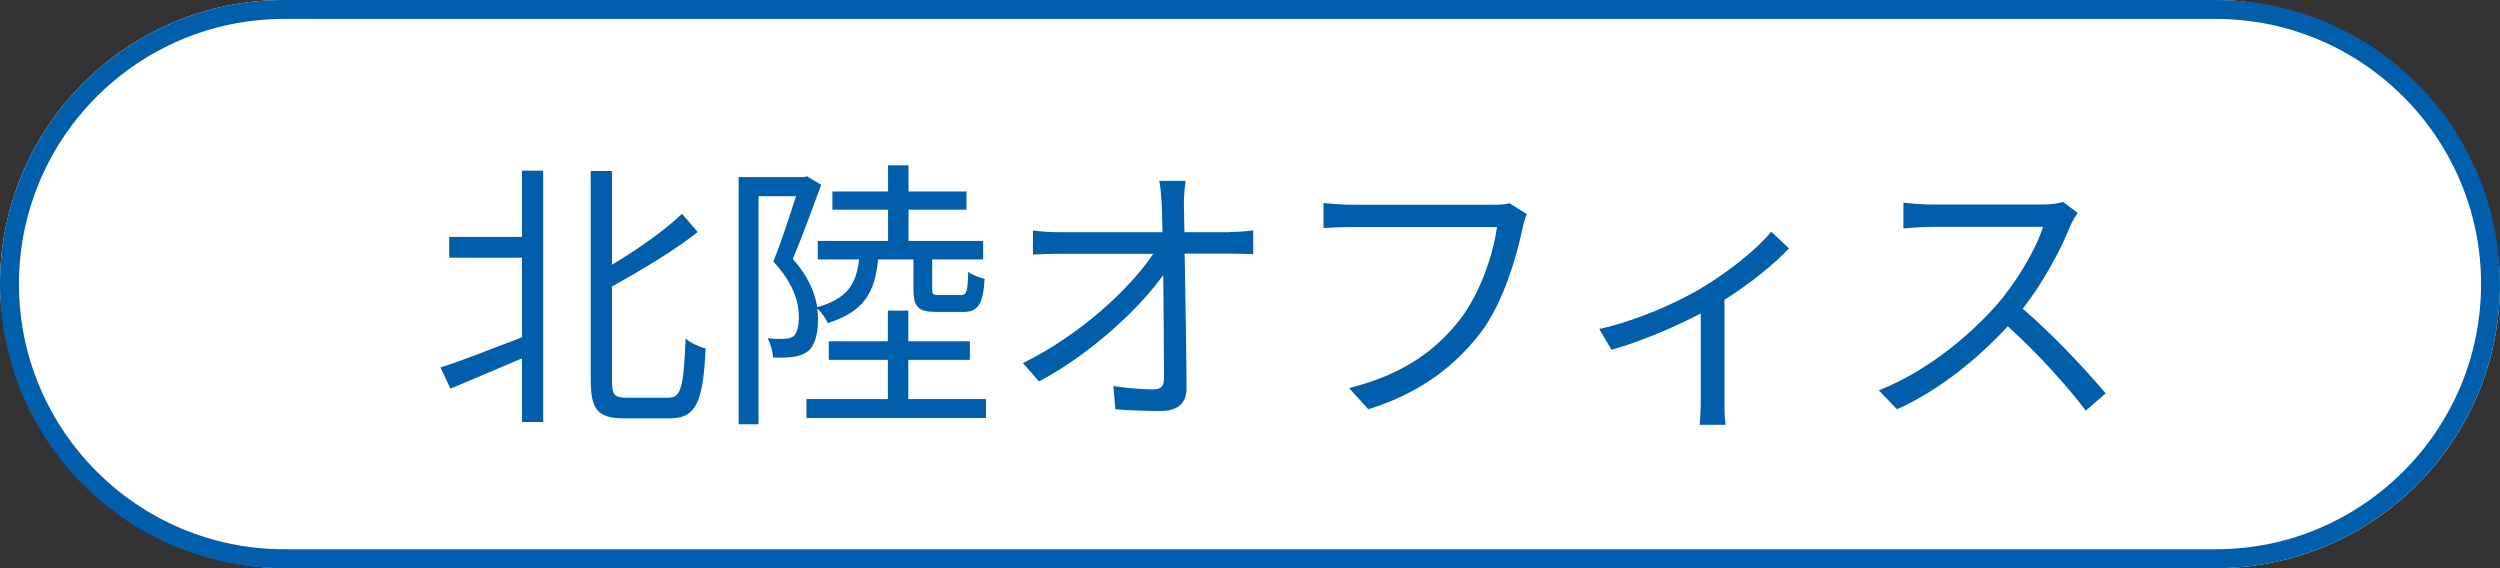
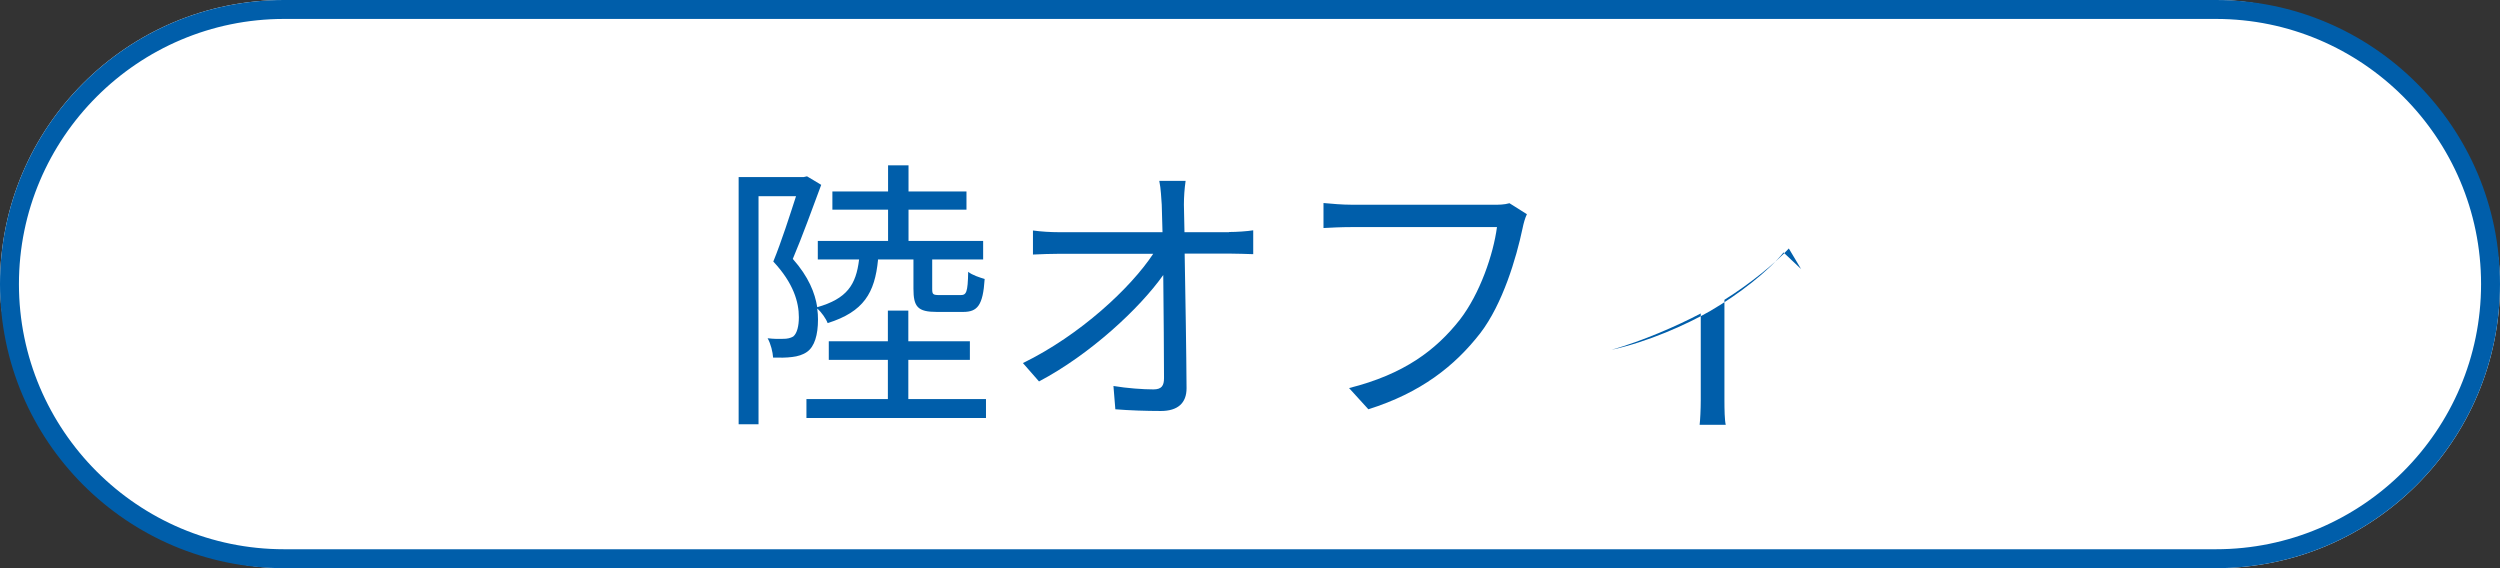
<svg xmlns="http://www.w3.org/2000/svg" id="_レイヤー_2" data-name="レイヤー_2" viewBox="0 0 132 30">
  <rect x="0" y="0" width="132" height="30" fill="#333333" stroke="none" />
  <defs>
    <style>
      .cls-1 {
        fill: #fff;
      }

      .cls-2 {
        fill: #005eaa;
      }
    </style>
  </defs>
  <g id="_レイヤー_2-2" data-name="レイヤー_2">
    <g>
      <g>
        <rect class="cls-1" y="0" width="132" height="30" rx="15" ry="15" />
        <path class="cls-2" d="M117,1c7.72,0,14,6.28,14,14s-6.28,14-14,14H15c-7.72,0-14-6.28-14-14S7.28,1,15,1h102M117,0H15C6.72,0,0,6.72,0,15s6.72,15,15,15h102c8.28,0,15-6.72,15-15S125.28,0,117,0h0Z" />
      </g>
      <g>
-         <path class="cls-2" d="M27.56,9.01h1.12v13.27h-1.12v-3.36c-1.35.58-2.7,1.15-3.78,1.6l-.52-1.12c1.09-.34,2.7-.98,4.3-1.59v-4.2h-3.84v-1.1h3.84v-3.51ZM35.3,21c.69,0,.79-.65.9-3.12.27.23.75.45,1.06.52-.14,2.71-.44,3.69-1.89,3.69h-2.4c-1.4,0-1.78-.45-1.78-2.04v-11.02h1.12v4.95c1.4-.84,2.8-1.83,3.7-2.69l.83.96c-1.25.99-2.96,2-4.53,2.88v4.94c0,.78.13.93.78.93h2.21Z" />
        <path class="cls-2" d="M46.36,13.72c-.17,1.74-.75,2.74-2.66,3.34-.09-.24-.33-.58-.55-.77.03.2.04.39.04.58,0,.81-.18,1.43-.58,1.71-.21.15-.5.24-.79.27-.3.04-.66.04-1,.03-.02-.29-.12-.72-.29-1.02.35.04.63.04.85.03.19,0,.36-.04.5-.12.21-.17.3-.57.3-1.02,0-.79-.28-1.8-1.35-2.94.44-1.08.87-2.43,1.2-3.45h-1.98v12.04h-1.05v-13.05h3.43l.18-.04.75.45c-.45,1.21-1,2.73-1.5,3.91.84.95,1.17,1.8,1.29,2.55,1.57-.45,2.05-1.18,2.21-2.52h-2.18v-.98h3.71v-1.65h-2.94v-.96h2.94v-1.38h1.08v1.38h3.06v.96h-3.06v1.65h3.94v.98h-2.69v1.54c0,.3.03.34.39.34h1.11c.3,0,.38-.13.4-1.23.2.17.6.3.87.38-.09,1.4-.38,1.74-1.14,1.74h-1.38c-1.02,0-1.24-.27-1.24-1.23v-1.54h-1.88ZM52.06,21.07v1h-9.48v-1h4.3v-2.07h-3.12v-.98h3.12v-1.62h1.08v1.62h3.25v.98h-3.25v2.07h4.09Z" />
        <path class="cls-2" d="M64.9,12.25c.39,0,.98-.04,1.27-.09v1.26c-.34-.01-.87-.03-1.23-.03h-2.39c.04,2.25.09,5.23.1,7.11,0,.78-.46,1.2-1.36,1.2-.77,0-1.67-.03-2.4-.09l-.1-1.23c.72.12,1.56.18,2.11.18.44,0,.56-.2.56-.6,0-1.2-.02-3.44-.04-5.44-1.25,1.77-3.87,4.2-6.56,5.62l-.85-.97c3.03-1.48,5.7-3.98,6.88-5.77h-4.95c-.49,0-.93.02-1.4.04v-1.27c.44.06.92.09,1.38.09h5.46c-.02-.6-.03-1.11-.04-1.45-.03-.36-.04-.83-.13-1.26h1.39c-.06.42-.09.84-.09,1.26l.03,1.45h2.35Z" />
        <path class="cls-2" d="M80.62,11.31c-.1.21-.17.46-.23.75-.33,1.57-1.05,3.99-2.23,5.53-1.36,1.75-3.15,3.15-5.91,4.02l-1.02-1.12c2.91-.73,4.59-2.01,5.85-3.61,1.06-1.37,1.77-3.45,1.96-4.89h-7.66c-.6,0-1.11.03-1.5.05v-1.32c.42.04,1,.09,1.5.09h7.53c.23,0,.51,0,.79-.08l.92.58Z" />
-         <path class="cls-2" d="M94.45,13.12c-.71.77-2.04,1.86-3.4,2.71v5.31c0,.45.01,1.06.07,1.29h-1.38c.03-.22.06-.84.06-1.29v-4.59c-1.27.67-3.07,1.45-4.71,1.92l-.65-1.1c1.92-.42,3.96-1.33,5.21-2.05,1.5-.87,3.1-2.13,3.87-3.09l.93.88Z" />
-         <path class="cls-2" d="M109.7,11.25c-.09.12-.29.45-.38.66-.51,1.29-1.46,3.04-2.52,4.39,1.58,1.35,3.4,3.3,4.38,4.47l-1.05.91c-1-1.32-2.6-3.09-4.12-4.45-1.6,1.73-3.63,3.38-5.85,4.38l-.96-1c2.42-.95,4.63-2.73,6.18-4.46,1.02-1.15,2.11-2.94,2.49-4.17h-5.85c-.52,0-1.35.06-1.52.08v-1.36c.21.03,1.06.1,1.52.1h5.79c.5,0,.89-.06,1.12-.14l.77.58Z" />
+         <path class="cls-2" d="M94.45,13.12c-.71.77-2.04,1.86-3.4,2.71v5.31c0,.45.01,1.06.07,1.29h-1.38c.03-.22.06-.84.06-1.29v-4.59c-1.27.67-3.07,1.45-4.71,1.92c1.92-.42,3.96-1.33,5.21-2.05,1.5-.87,3.1-2.13,3.87-3.09l.93.88Z" />
      </g>
    </g>
  </g>
</svg>